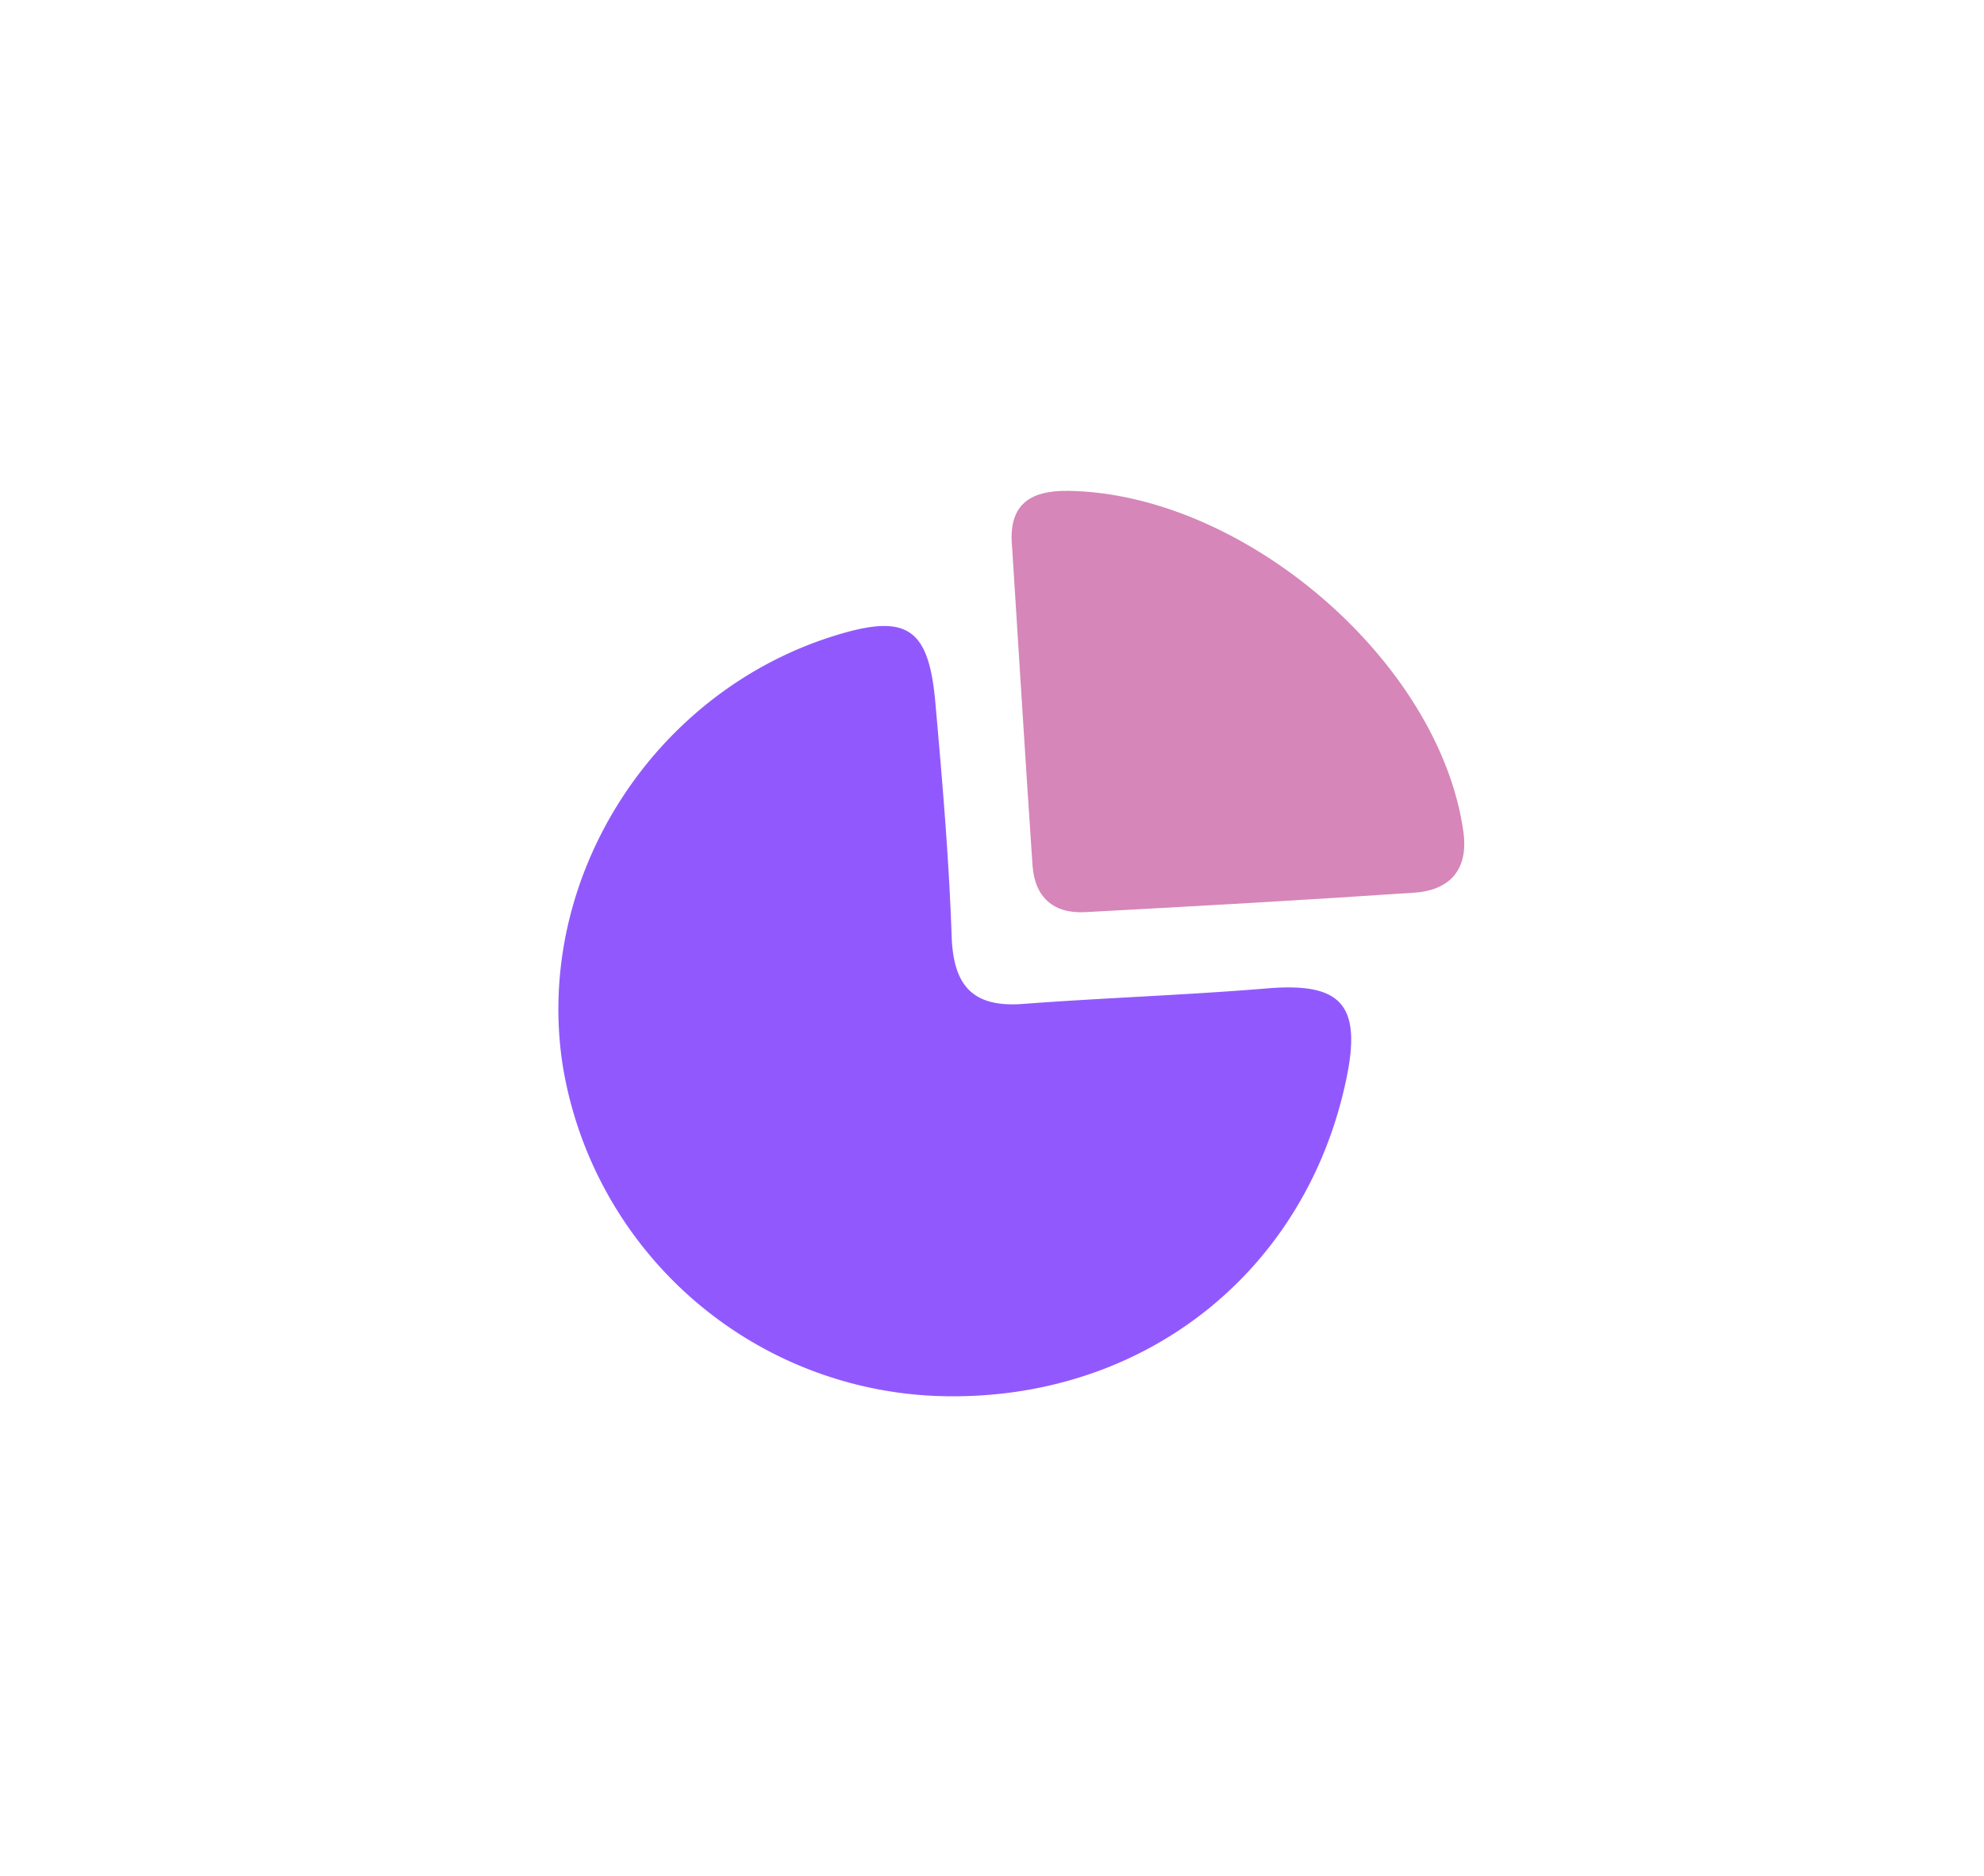
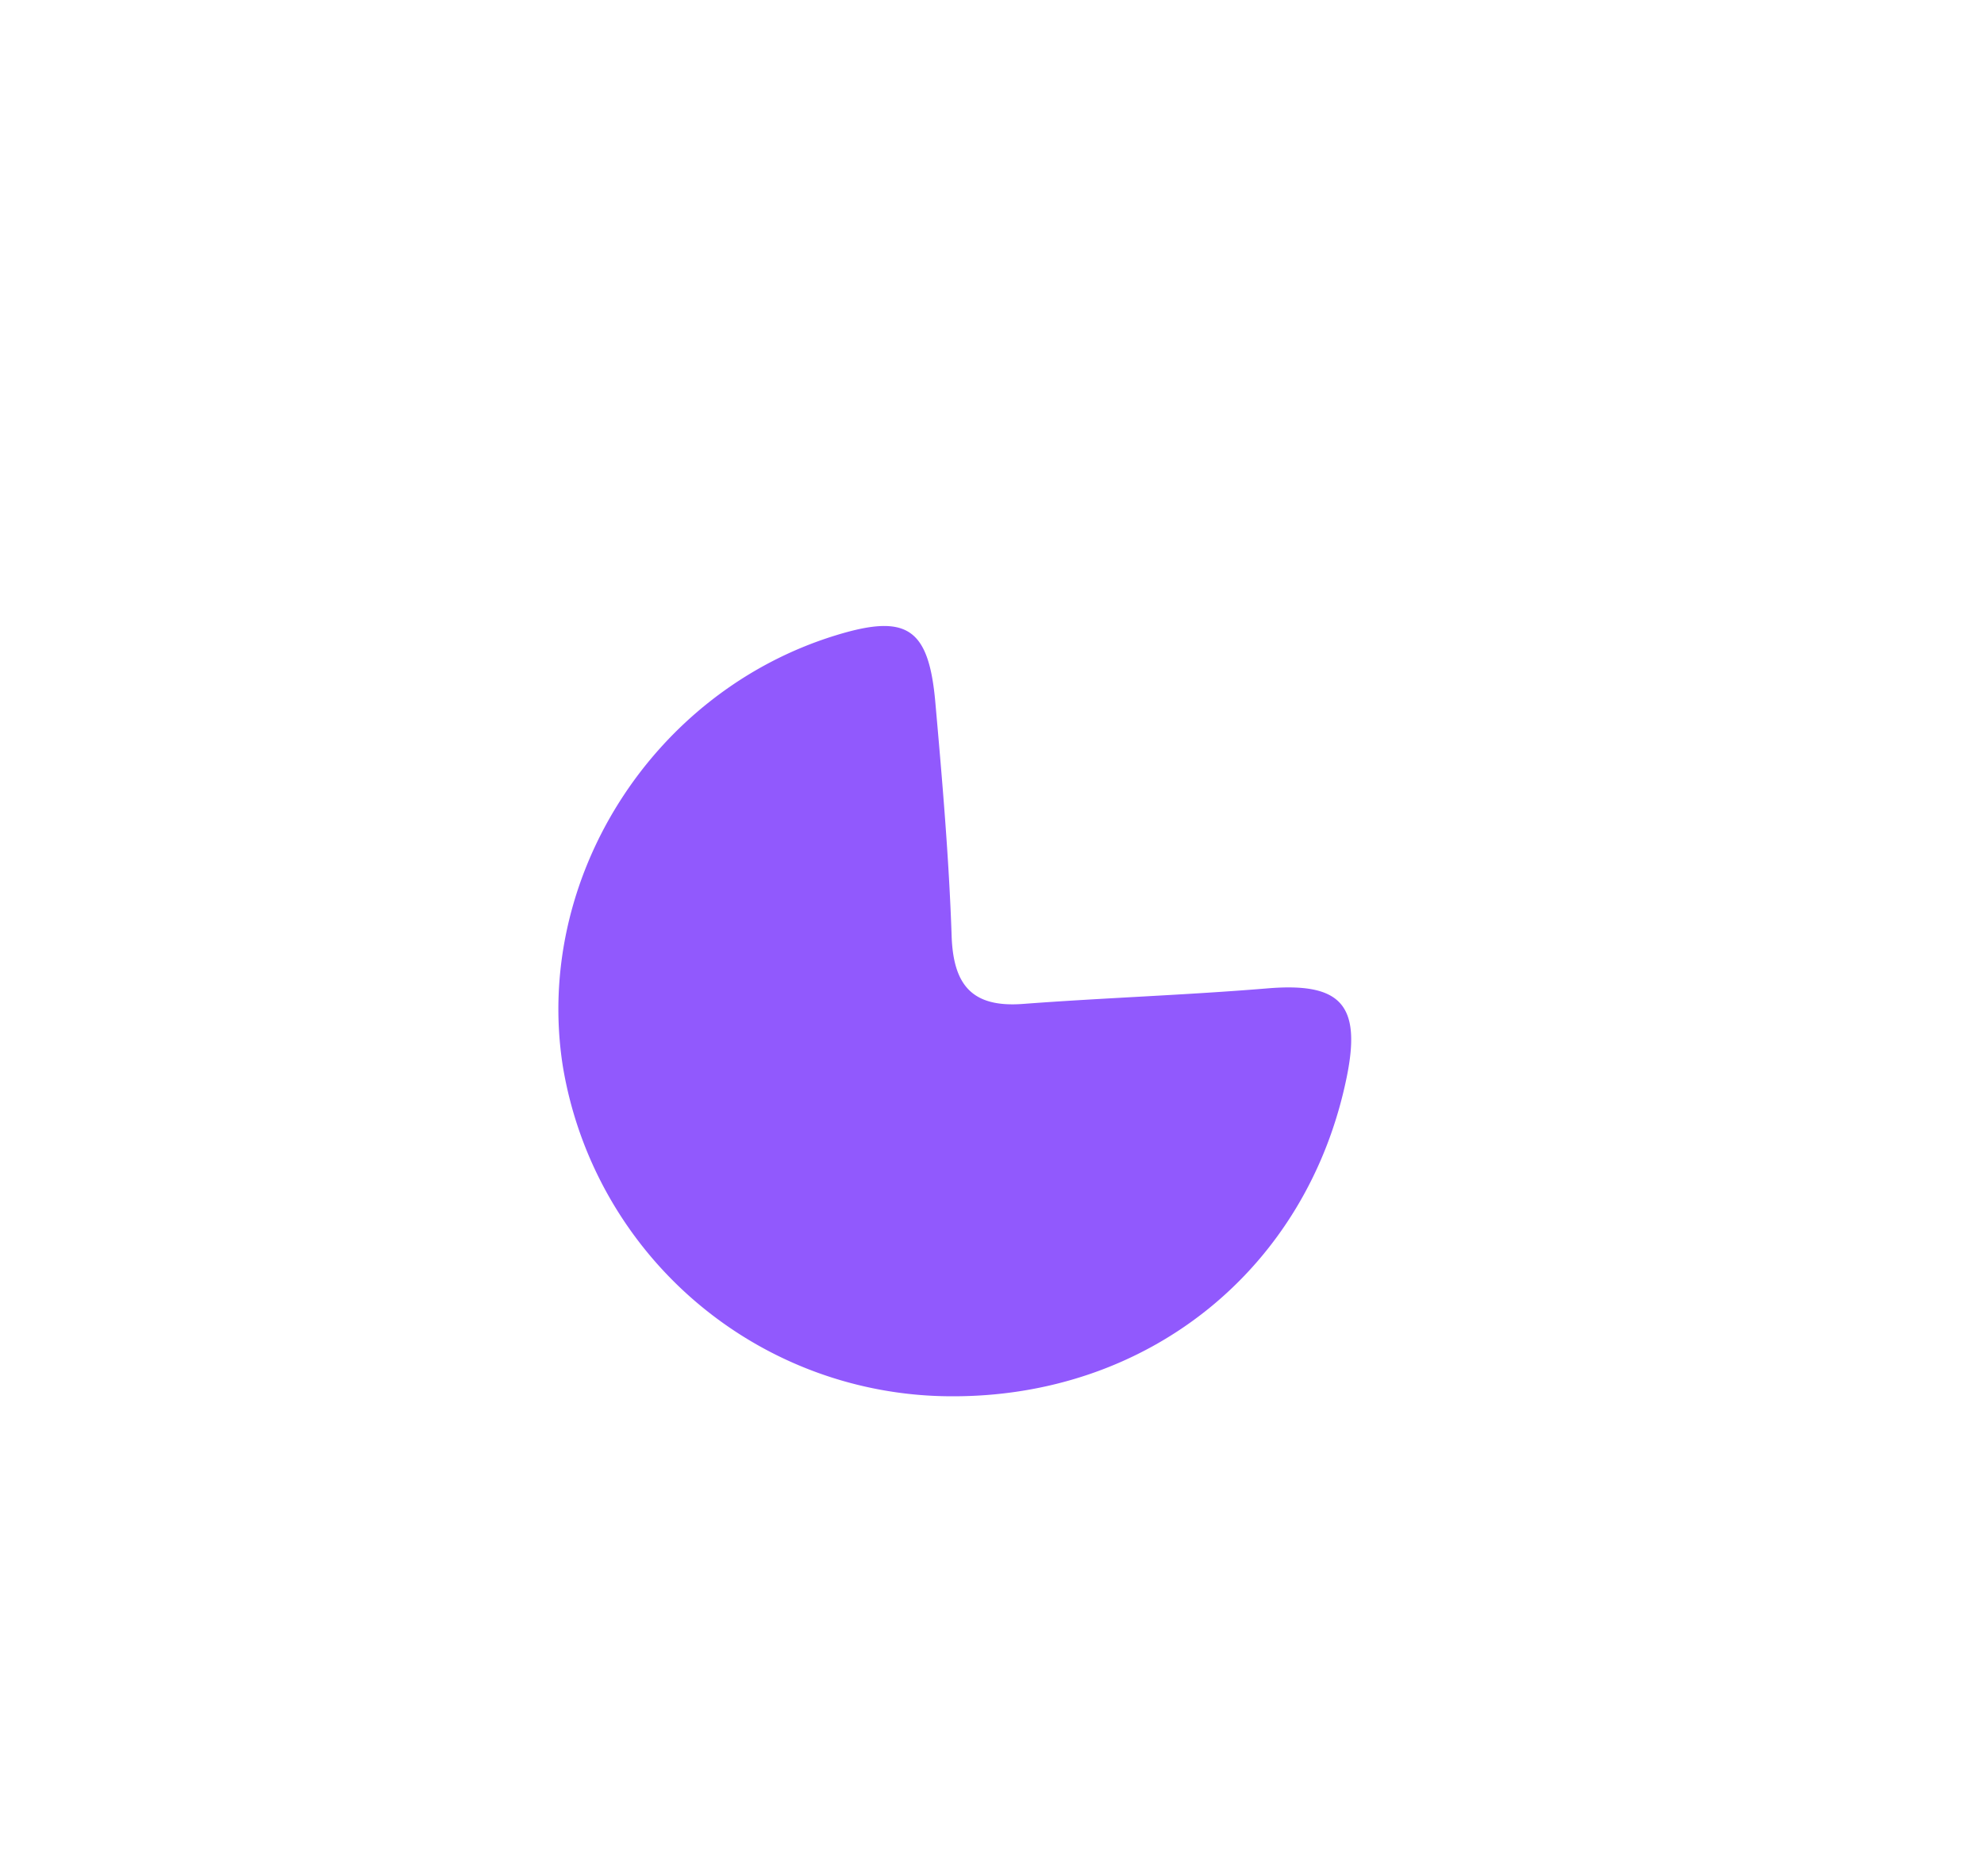
<svg xmlns="http://www.w3.org/2000/svg" viewBox="0 0 185.856 175.741">
  <defs>
    <style>.cls-1{fill:#fff;}.cls-2{fill:#9159fd;}.cls-3{fill:#d686b8;}</style>
  </defs>
  <g id="Layer_2" data-name="Layer 2">
    <g id="Layer_1-2" data-name="Layer 1">
      <path class="cls-1" d="M185.856,175.741H0V0H185.856Z" />
      <path class="cls-2" d="M89.02,130.805A36.954,36.954,0,0,1,52.722,99.87C49.985,82.389,61.072,64.853,78.218,59.542c6.699-2.075,8.778-.772,9.401,6.245.646,7.286,1.279,14.584,1.527,21.89.157,4.644,1.945,6.728,6.687,6.371,7.626-.574,15.277-.824,22.897-1.456,6.845-.568,8.816,1.49,7.431,8.293C122.497,118.88,107.547,130.923,89.02,130.805Z" />
-       <path class="cls-3" d="M94.812,51.26c-.381-3.841,1.499-5.334,5.269-5.277,16.448.249,34.759,15.979,37.004,31.926.494,3.509-1.217,5.488-4.608,5.718-10.266.696-20.54,1.27-30.815,1.823-2.99.161-4.736-1.408-4.939-4.396C96.048,71.126,95.443,61.192,94.812,51.26Z" />
    </g>
  </g>
</svg>